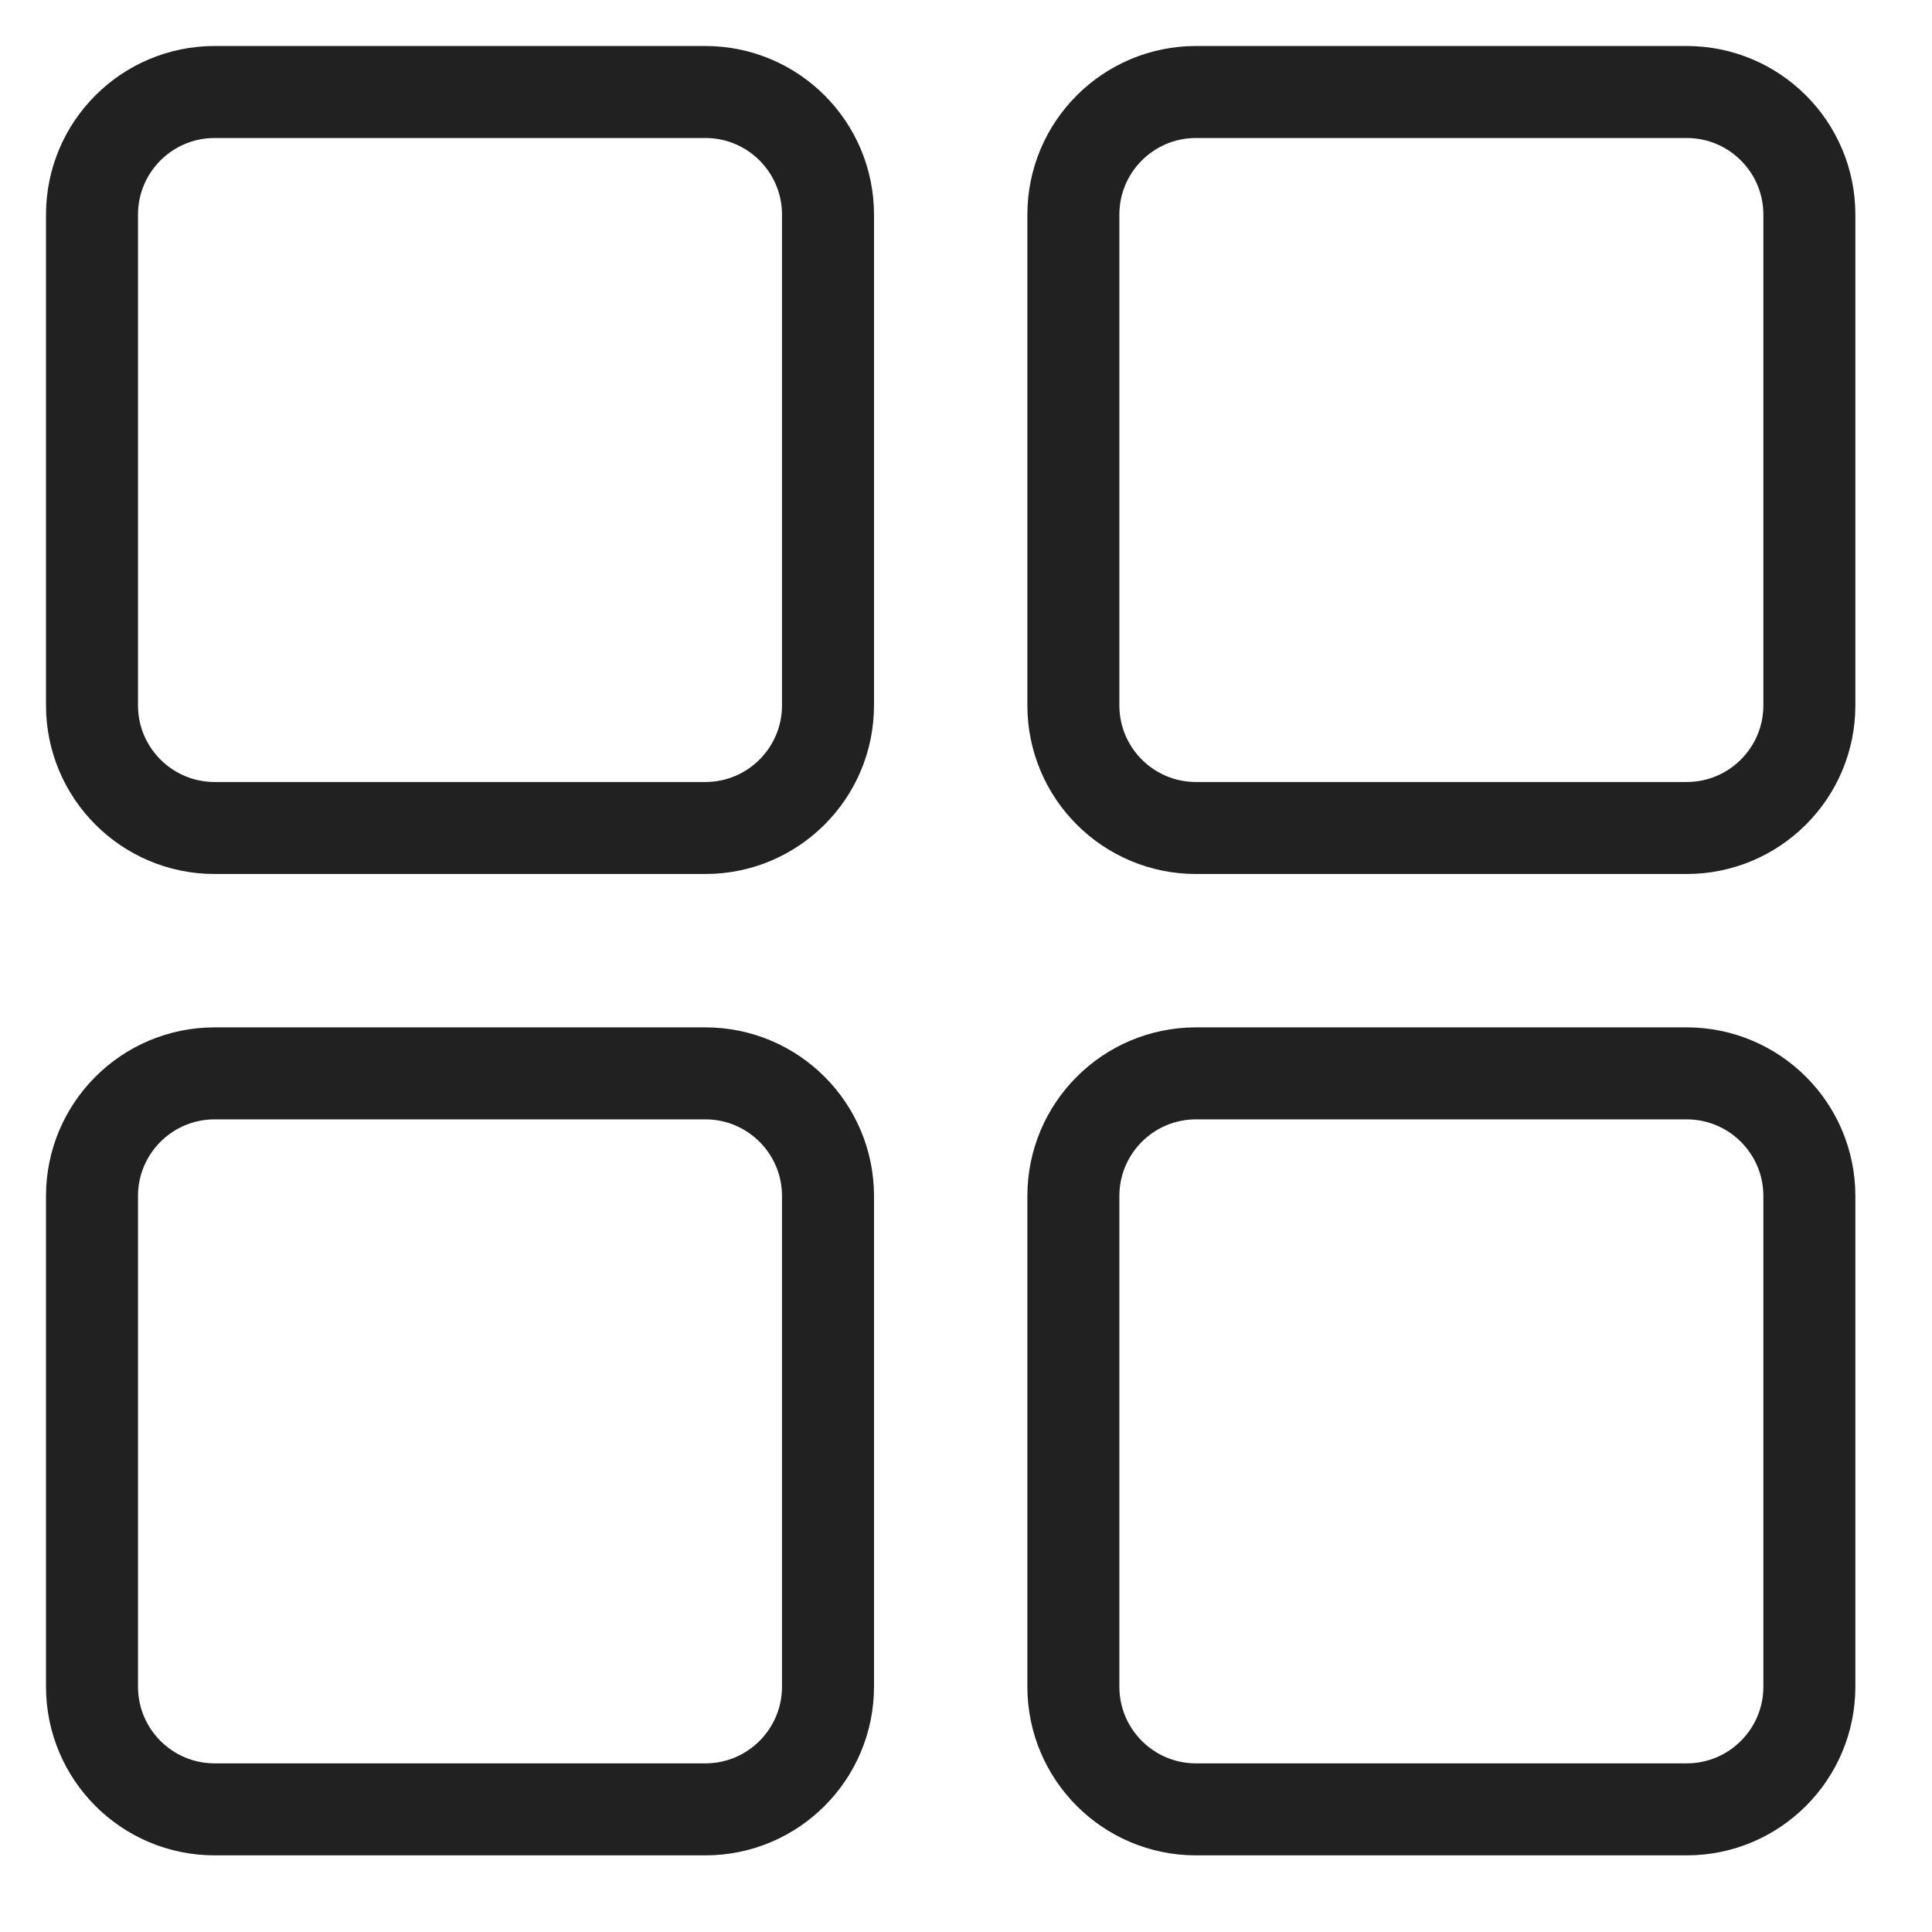
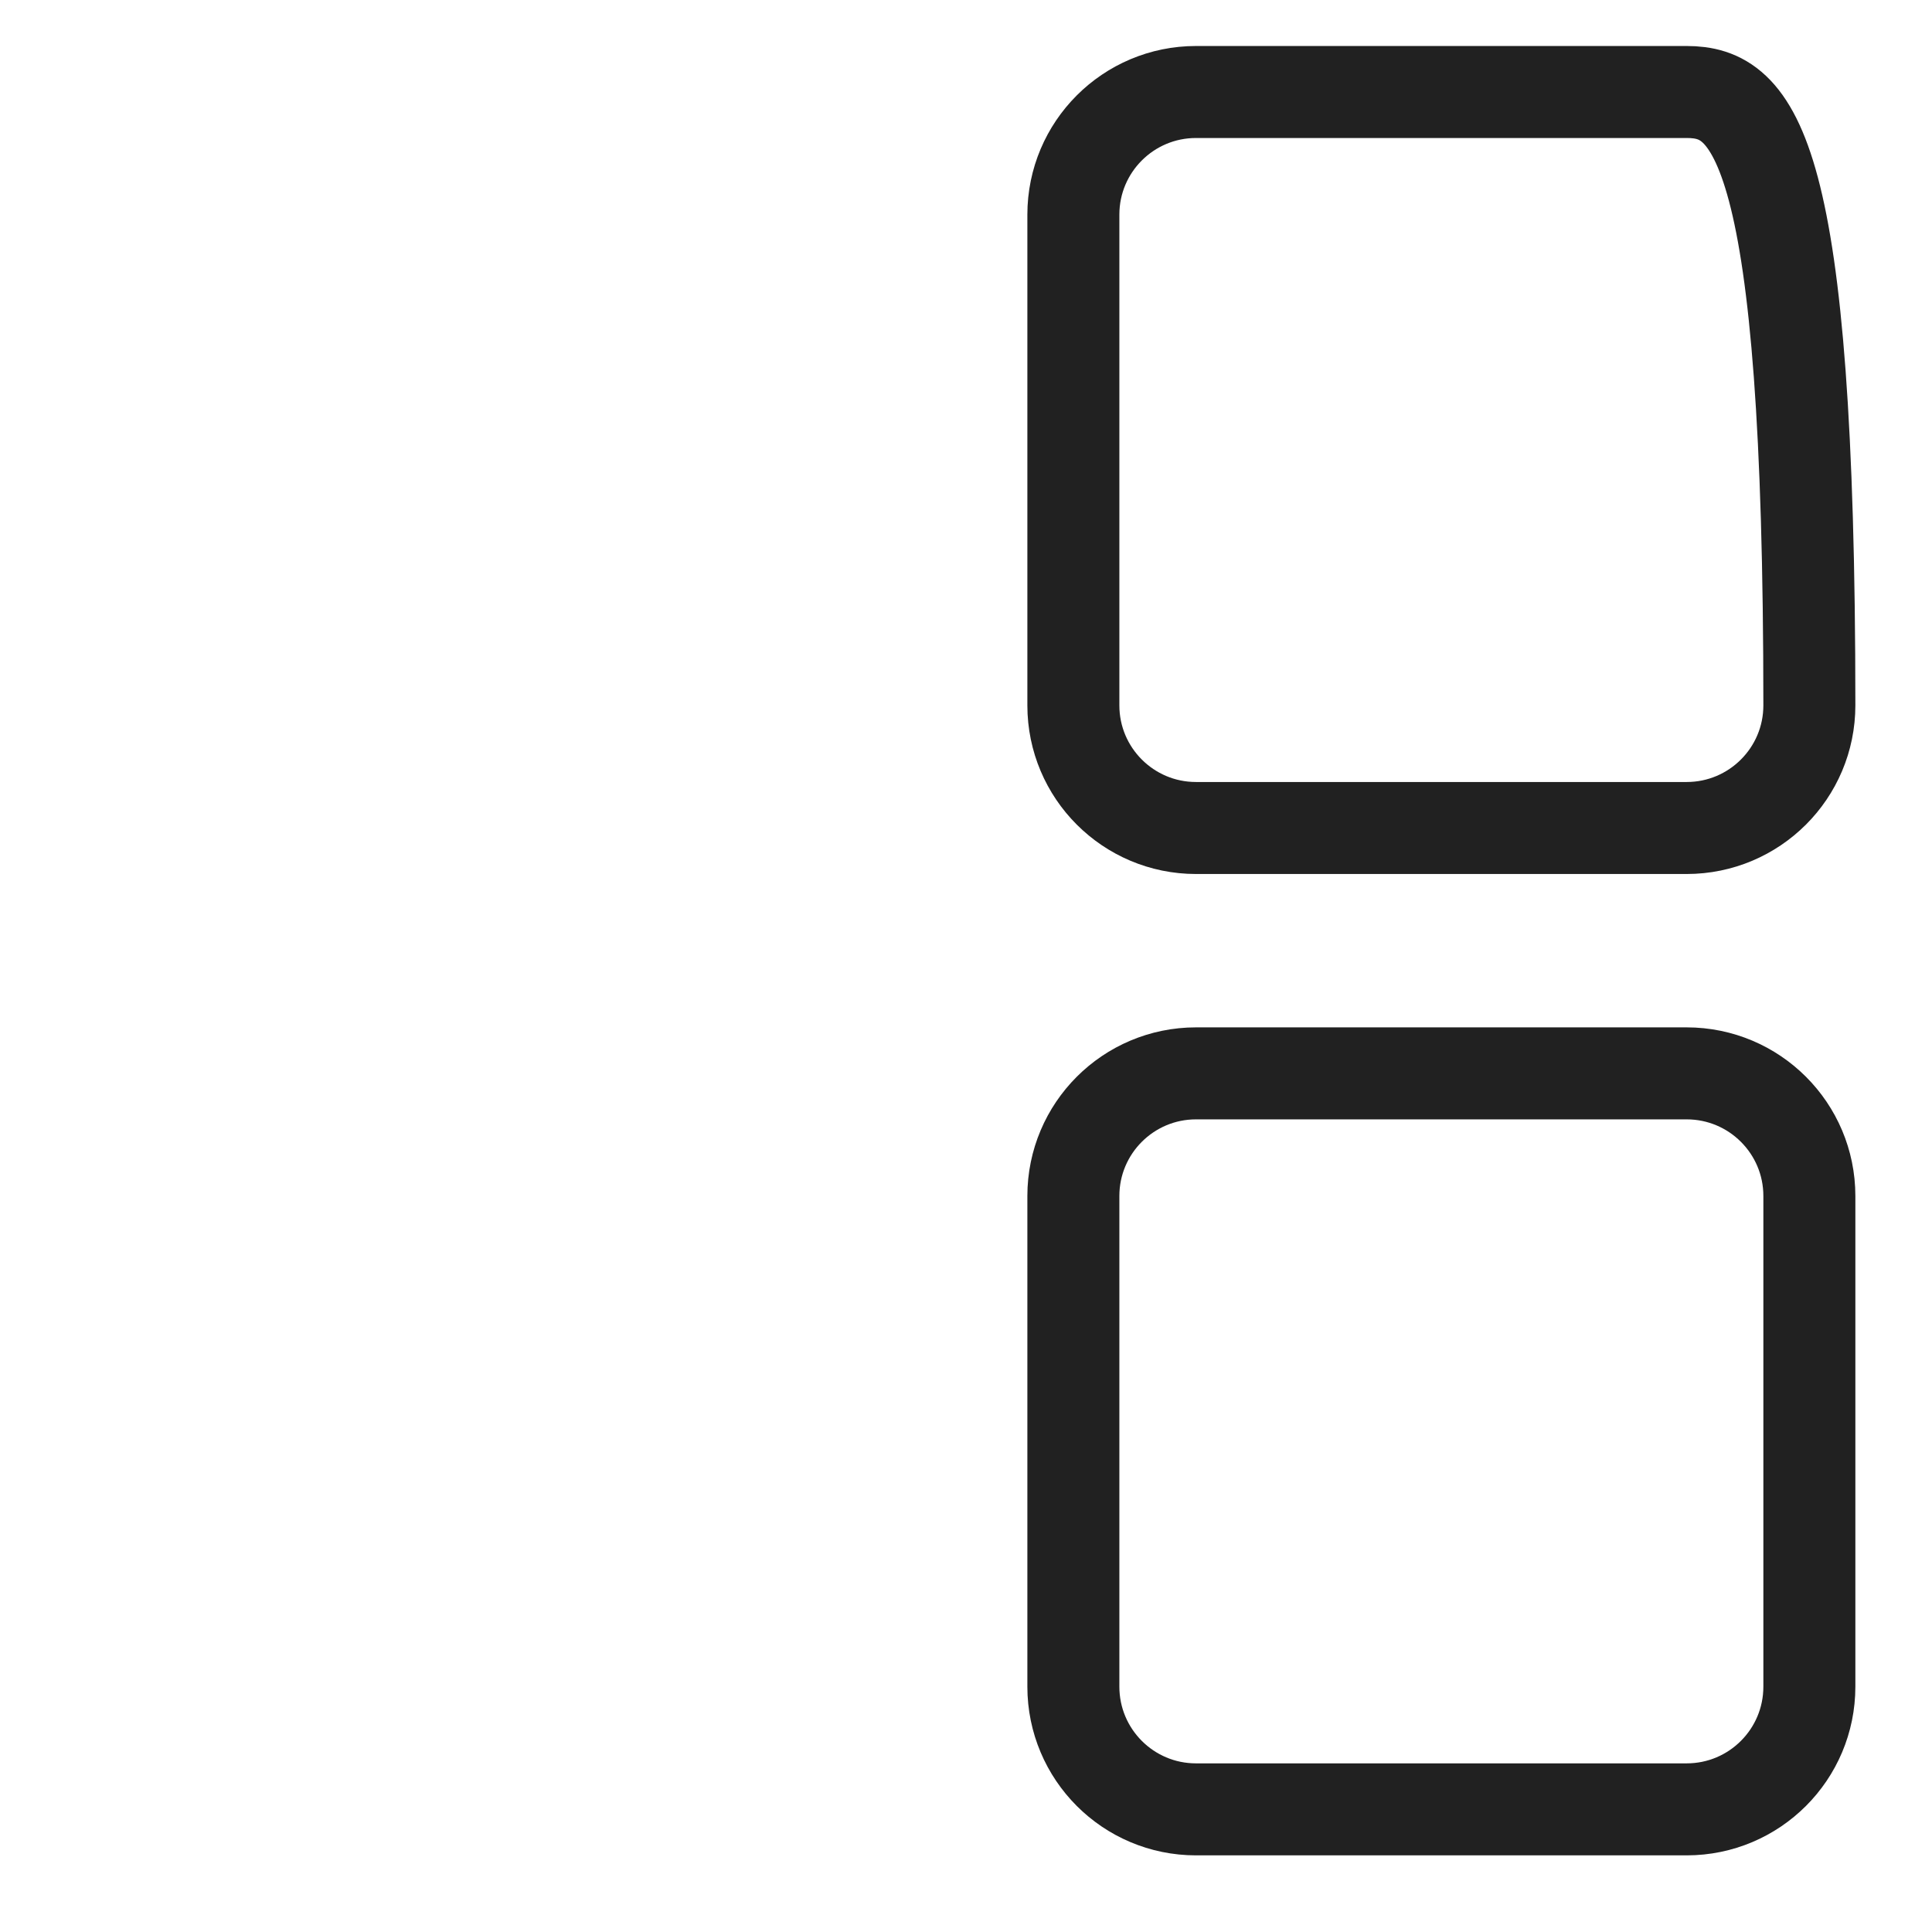
<svg xmlns="http://www.w3.org/2000/svg" width="21" height="21" viewBox="0 0 21 21" fill="none">
  <g id="Vector">
-     <path d="M7.667 1H2.333C1.597 1 1 1.597 1 2.333V7.667C1 8.403 1.597 9 2.333 9H7.667C8.403 9 9 8.403 9 7.667V2.333C9 1.597 8.403 1 7.667 1Z" stroke="#212121" />
-     <path d="M18.333 1H13C12.264 1 11.667 1.597 11.667 2.333V7.667C11.667 8.403 12.264 9 13 9H18.333C19.07 9 19.667 8.403 19.667 7.667V2.333C19.667 1.597 19.07 1 18.333 1Z" stroke="#212121" />
+     <path d="M18.333 1H13C12.264 1 11.667 1.597 11.667 2.333V7.667C11.667 8.403 12.264 9 13 9H18.333C19.07 9 19.667 8.403 19.667 7.667C19.667 1.597 19.07 1 18.333 1Z" stroke="#212121" />
    <path d="M18.333 11.667H13C12.264 11.667 11.667 12.264 11.667 13V18.333C11.667 19.07 12.264 19.667 13 19.667H18.333C19.07 19.667 19.667 19.07 19.667 18.333V13C19.667 12.264 19.07 11.667 18.333 11.667Z" stroke="#212121" />
-     <path d="M7.667 11.667H2.333C1.597 11.667 1 12.264 1 13V18.333C1 19.07 1.597 19.667 2.333 19.667H7.667C8.403 19.667 9 19.07 9 18.333V13C9 12.264 8.403 11.667 7.667 11.667Z" stroke="#212121" />
  </g>
</svg>